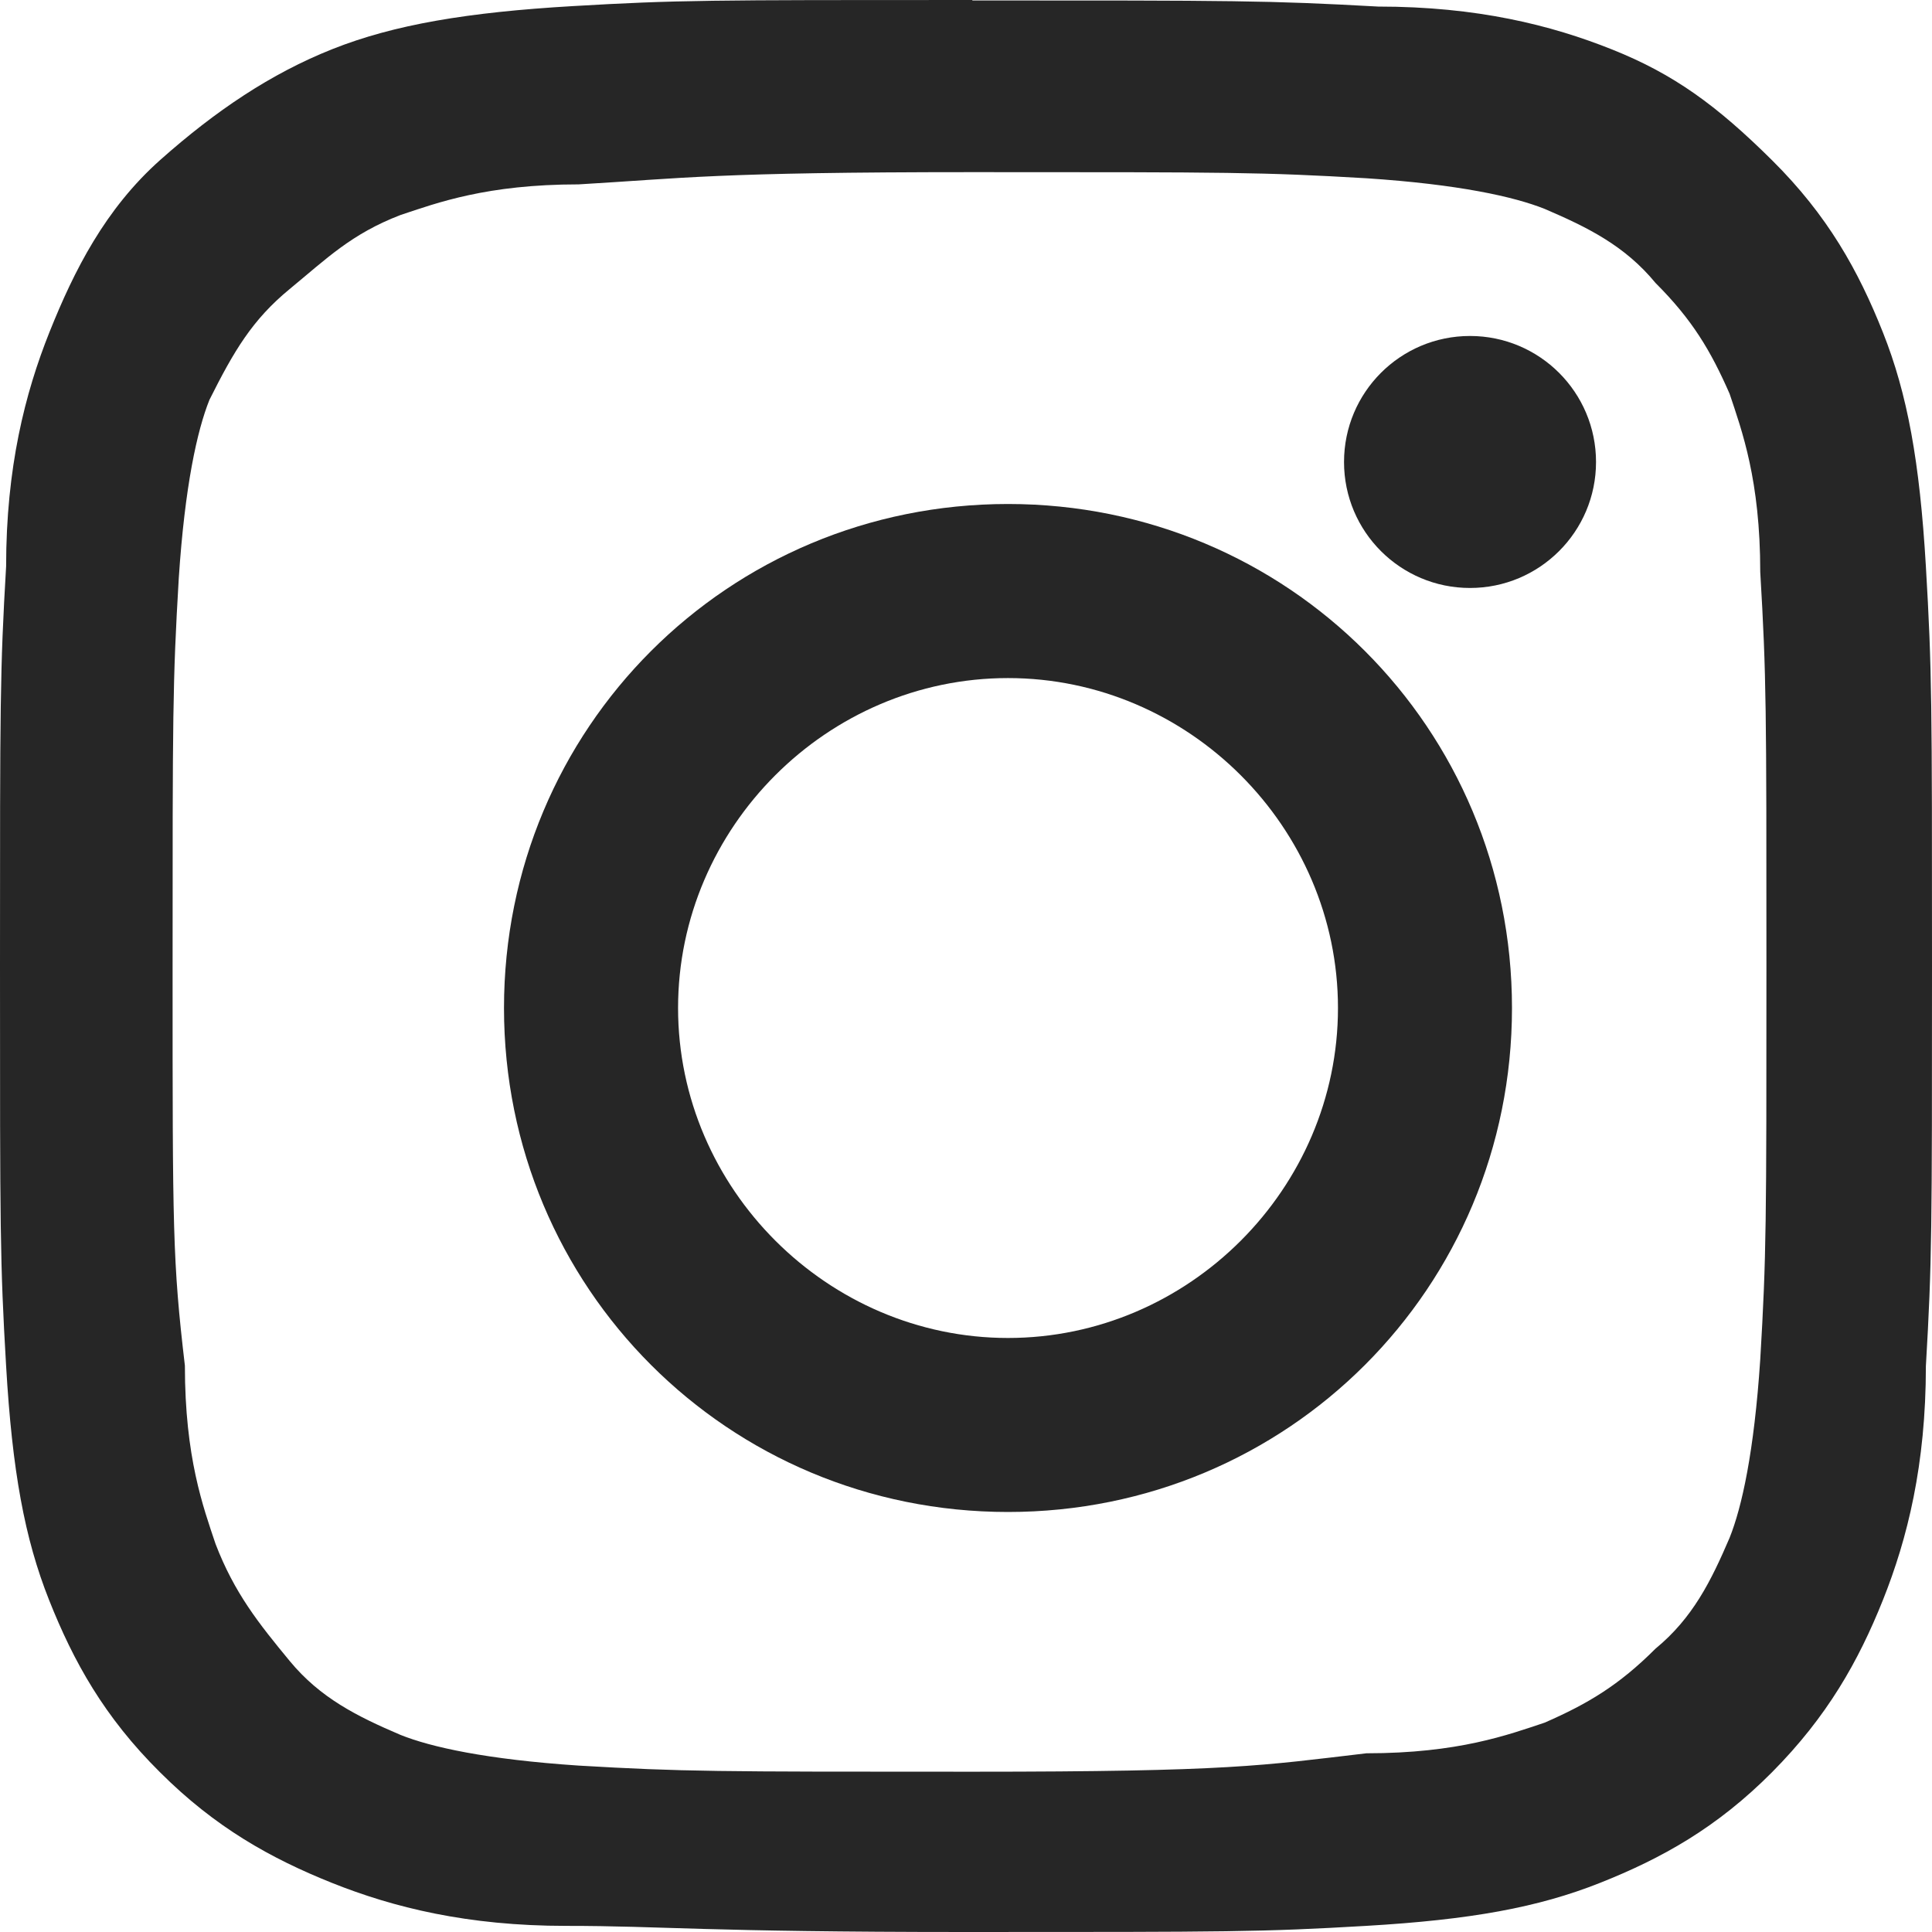
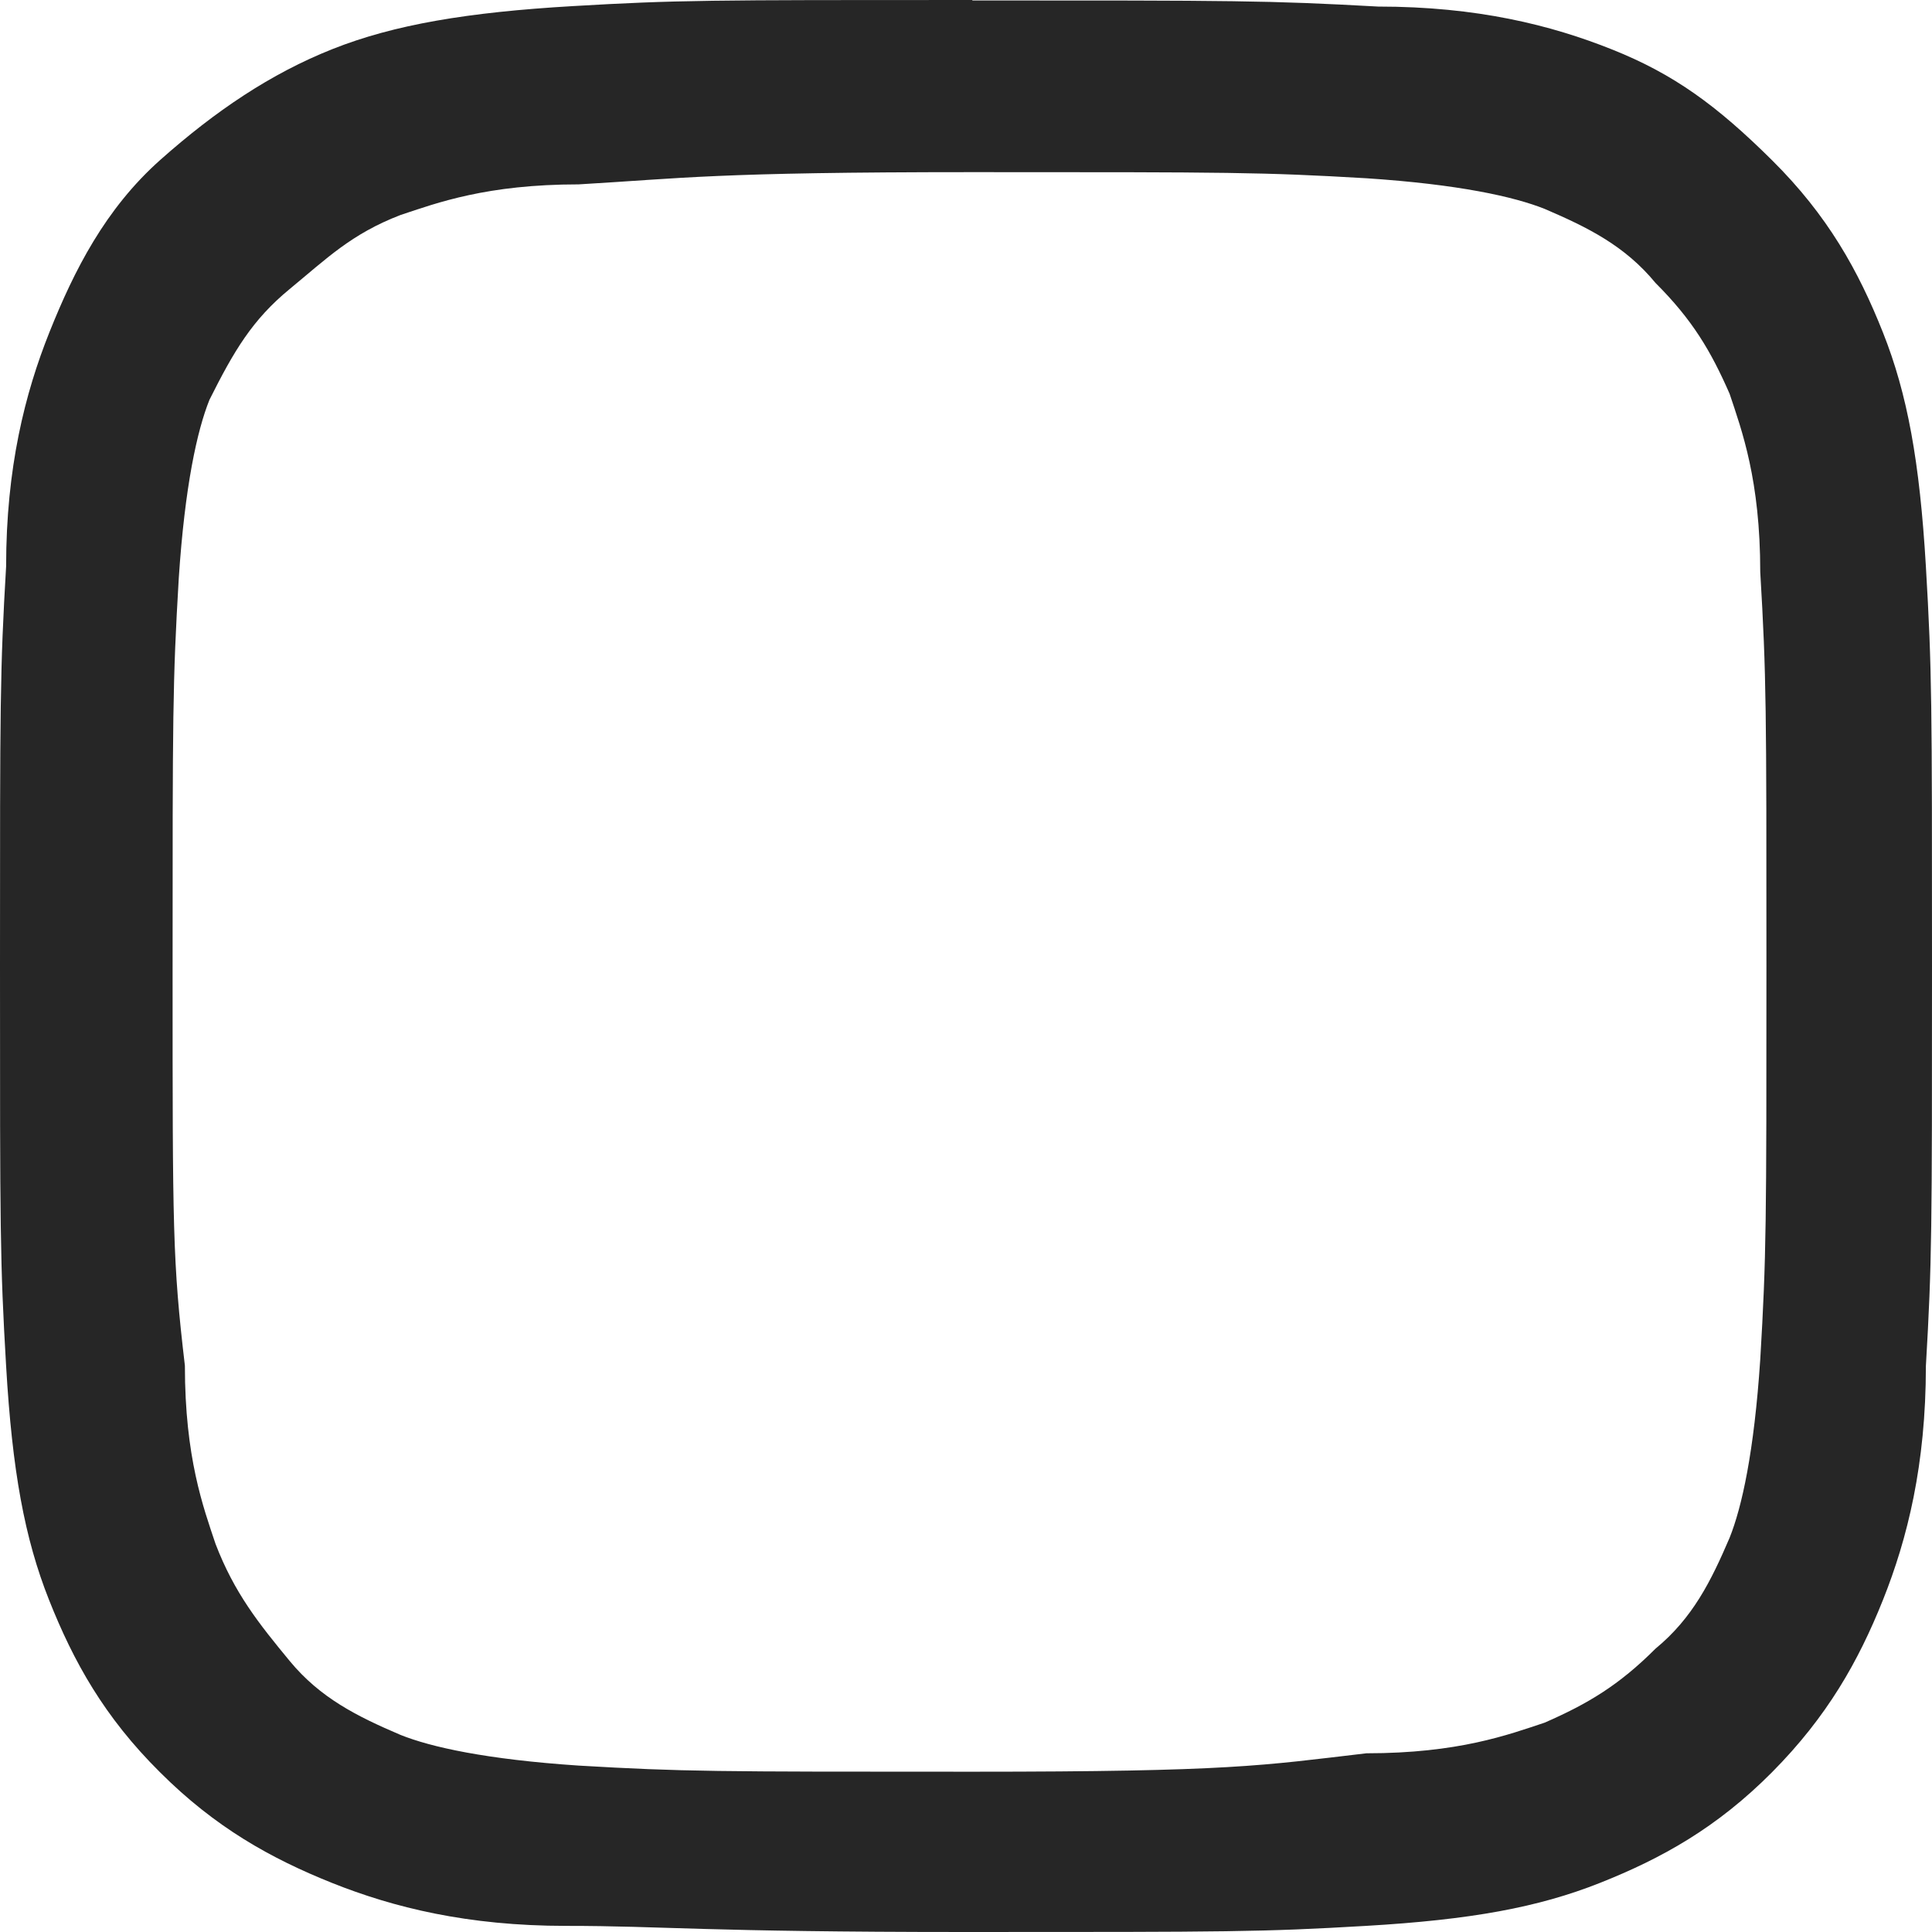
<svg xmlns="http://www.w3.org/2000/svg" width="30" height="30" viewBox="0 0 30 30" fill="none">
  <path d="M15.102 2.673C19.116 2.673 19.592 2.673 21.218 2.768C22.653 2.863 23.51 3.054 23.986 3.244C24.653 3.53 25.231 3.815 25.707 4.394C26.279 4.965 26.565 5.448 26.857 6.114C27.048 6.686 27.333 7.454 27.333 8.882C27.429 10.508 27.429 10.984 27.429 14.997C27.429 19.009 27.429 19.485 27.333 21.111C27.238 22.546 27.048 23.403 26.857 23.879C26.571 24.546 26.286 25.124 25.707 25.6C25.136 26.171 24.653 26.457 23.986 26.749C23.415 26.939 22.646 27.225 21.218 27.225C19.592 27.416 19.116 27.511 15.102 27.511C11.088 27.511 10.612 27.511 8.986 27.416C7.551 27.32 6.694 27.13 6.218 26.939C5.551 26.654 4.973 26.368 4.497 25.79C4.02 25.212 3.639 24.736 3.347 23.974C3.156 23.403 2.871 22.634 2.871 21.206C2.68 19.581 2.68 19.105 2.68 15.092C2.68 11.079 2.68 10.603 2.776 8.978C2.871 7.543 3.061 6.686 3.252 6.209C3.633 5.448 3.918 4.965 4.497 4.489C5.075 4.013 5.456 3.632 6.218 3.339C6.789 3.149 7.558 2.863 8.986 2.863C10.612 2.768 11.088 2.673 15.102 2.673ZM15.102 0C10.993 0 10.517 0 8.891 0.095C7.265 0.19 6.122 0.381 5.163 0.762C4.204 1.143 3.347 1.721 2.49 2.482C1.633 3.244 1.15 4.203 0.769 5.155C0.388 6.107 0.095 7.264 0.095 8.794C0 10.419 0 10.896 0 15.003C0 19.111 0 19.587 0.095 21.213C0.19 22.838 0.381 23.886 0.762 24.845C1.143 25.804 1.619 26.661 2.483 27.518C3.34 28.375 4.204 28.857 5.156 29.238C6.109 29.619 7.258 29.905 8.789 29.905C10.32 29.905 10.891 30 15 30C19.109 30 19.585 30 21.211 29.905C22.837 29.81 23.884 29.619 24.843 29.238C25.803 28.857 26.66 28.381 27.517 27.518C28.374 26.654 28.857 25.797 29.238 24.845C29.619 23.892 29.905 22.743 29.905 21.213C30 19.587 30 19.111 30 15.003C30 10.896 30 10.419 29.905 8.794C29.809 7.168 29.619 6.121 29.238 5.162C28.857 4.203 28.381 3.346 27.517 2.489C26.653 1.632 25.986 1.149 25.034 0.769C24.082 0.388 22.932 0.102 21.401 0.102C19.68 0.007 19.204 0.007 15.095 0.007L15.102 0Z" fill="#262626" />
-   <path d="M15.652 7.826C11.306 7.826 7.826 11.306 7.826 15.652C7.826 19.998 11.306 23.478 15.652 23.478C19.998 23.478 23.478 19.998 23.478 15.652C23.478 11.306 19.998 7.826 15.652 7.826ZM15.652 20.776C12.853 20.776 10.529 18.458 10.529 15.652C10.529 12.846 12.846 10.529 15.652 10.529C18.458 10.529 20.776 12.846 20.776 15.652C20.776 18.458 18.458 20.776 15.652 20.776Z" fill="#262626" />
-   <path d="M22.826 9.13C23.907 9.13 24.783 8.254 24.783 7.174C24.783 6.093 23.907 5.217 22.826 5.217C21.745 5.217 20.87 6.093 20.87 7.174C20.87 8.254 21.745 9.13 22.826 9.13Z" fill="#262626" />
</svg>